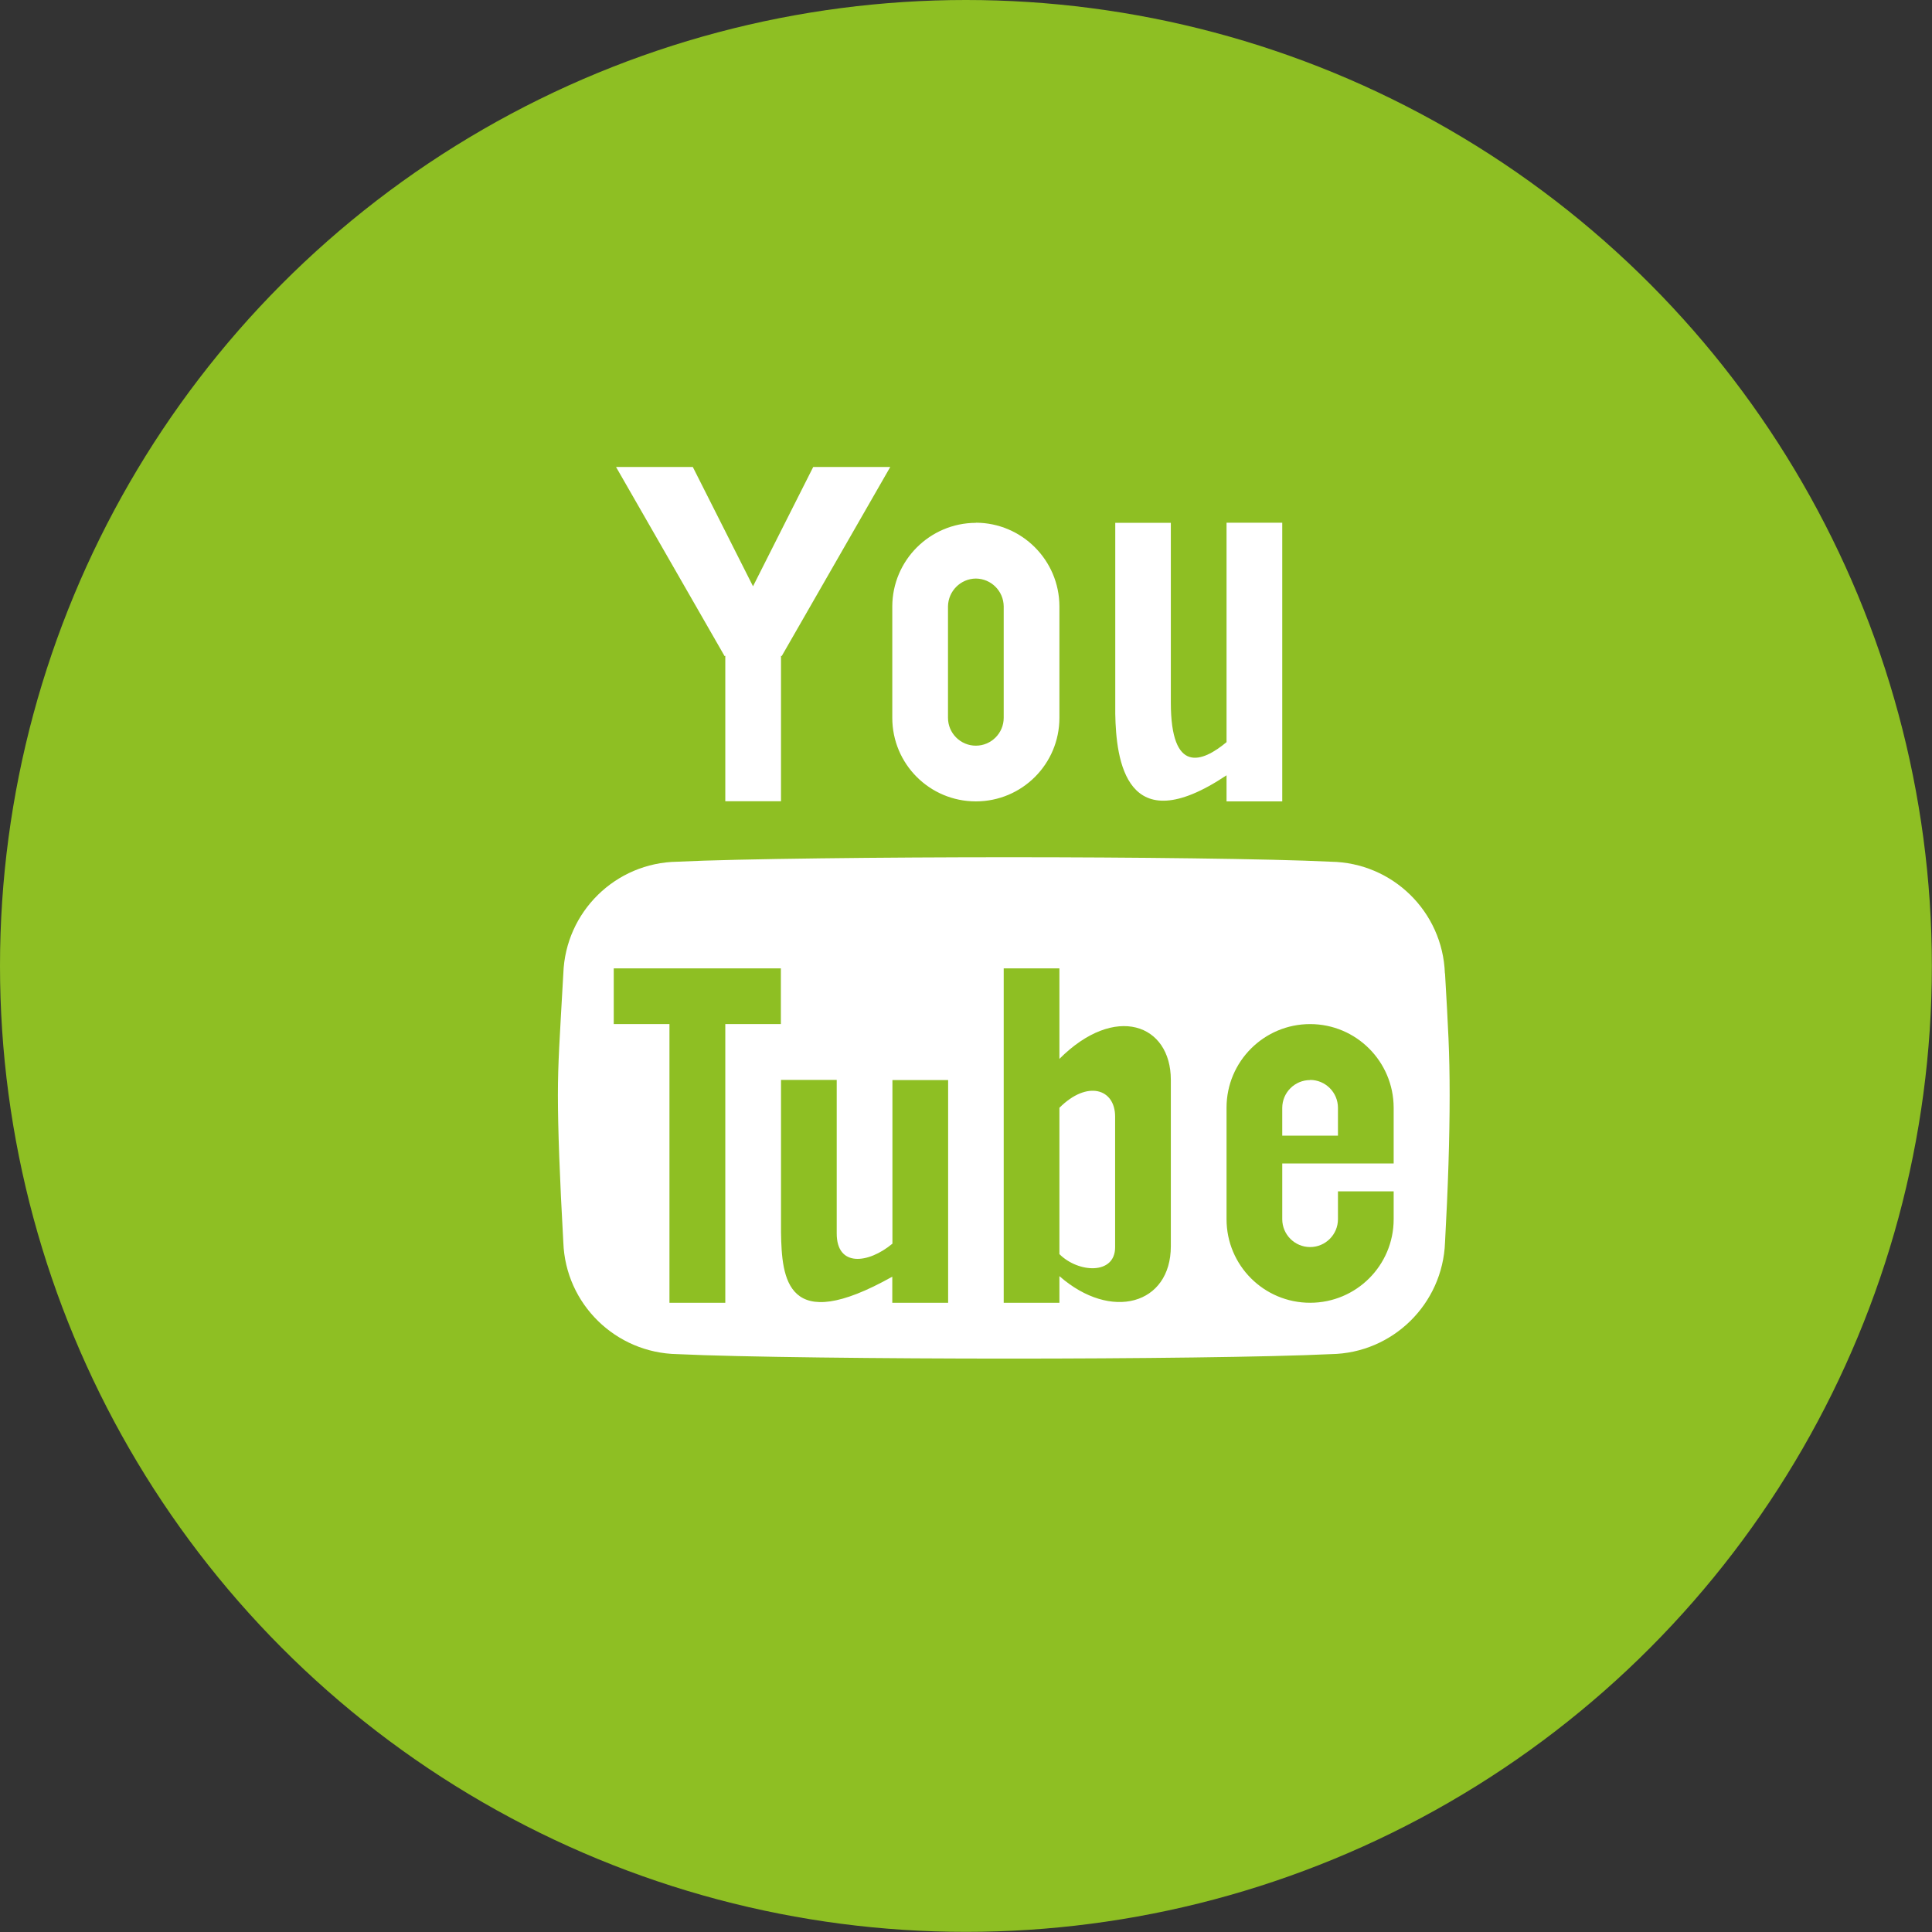
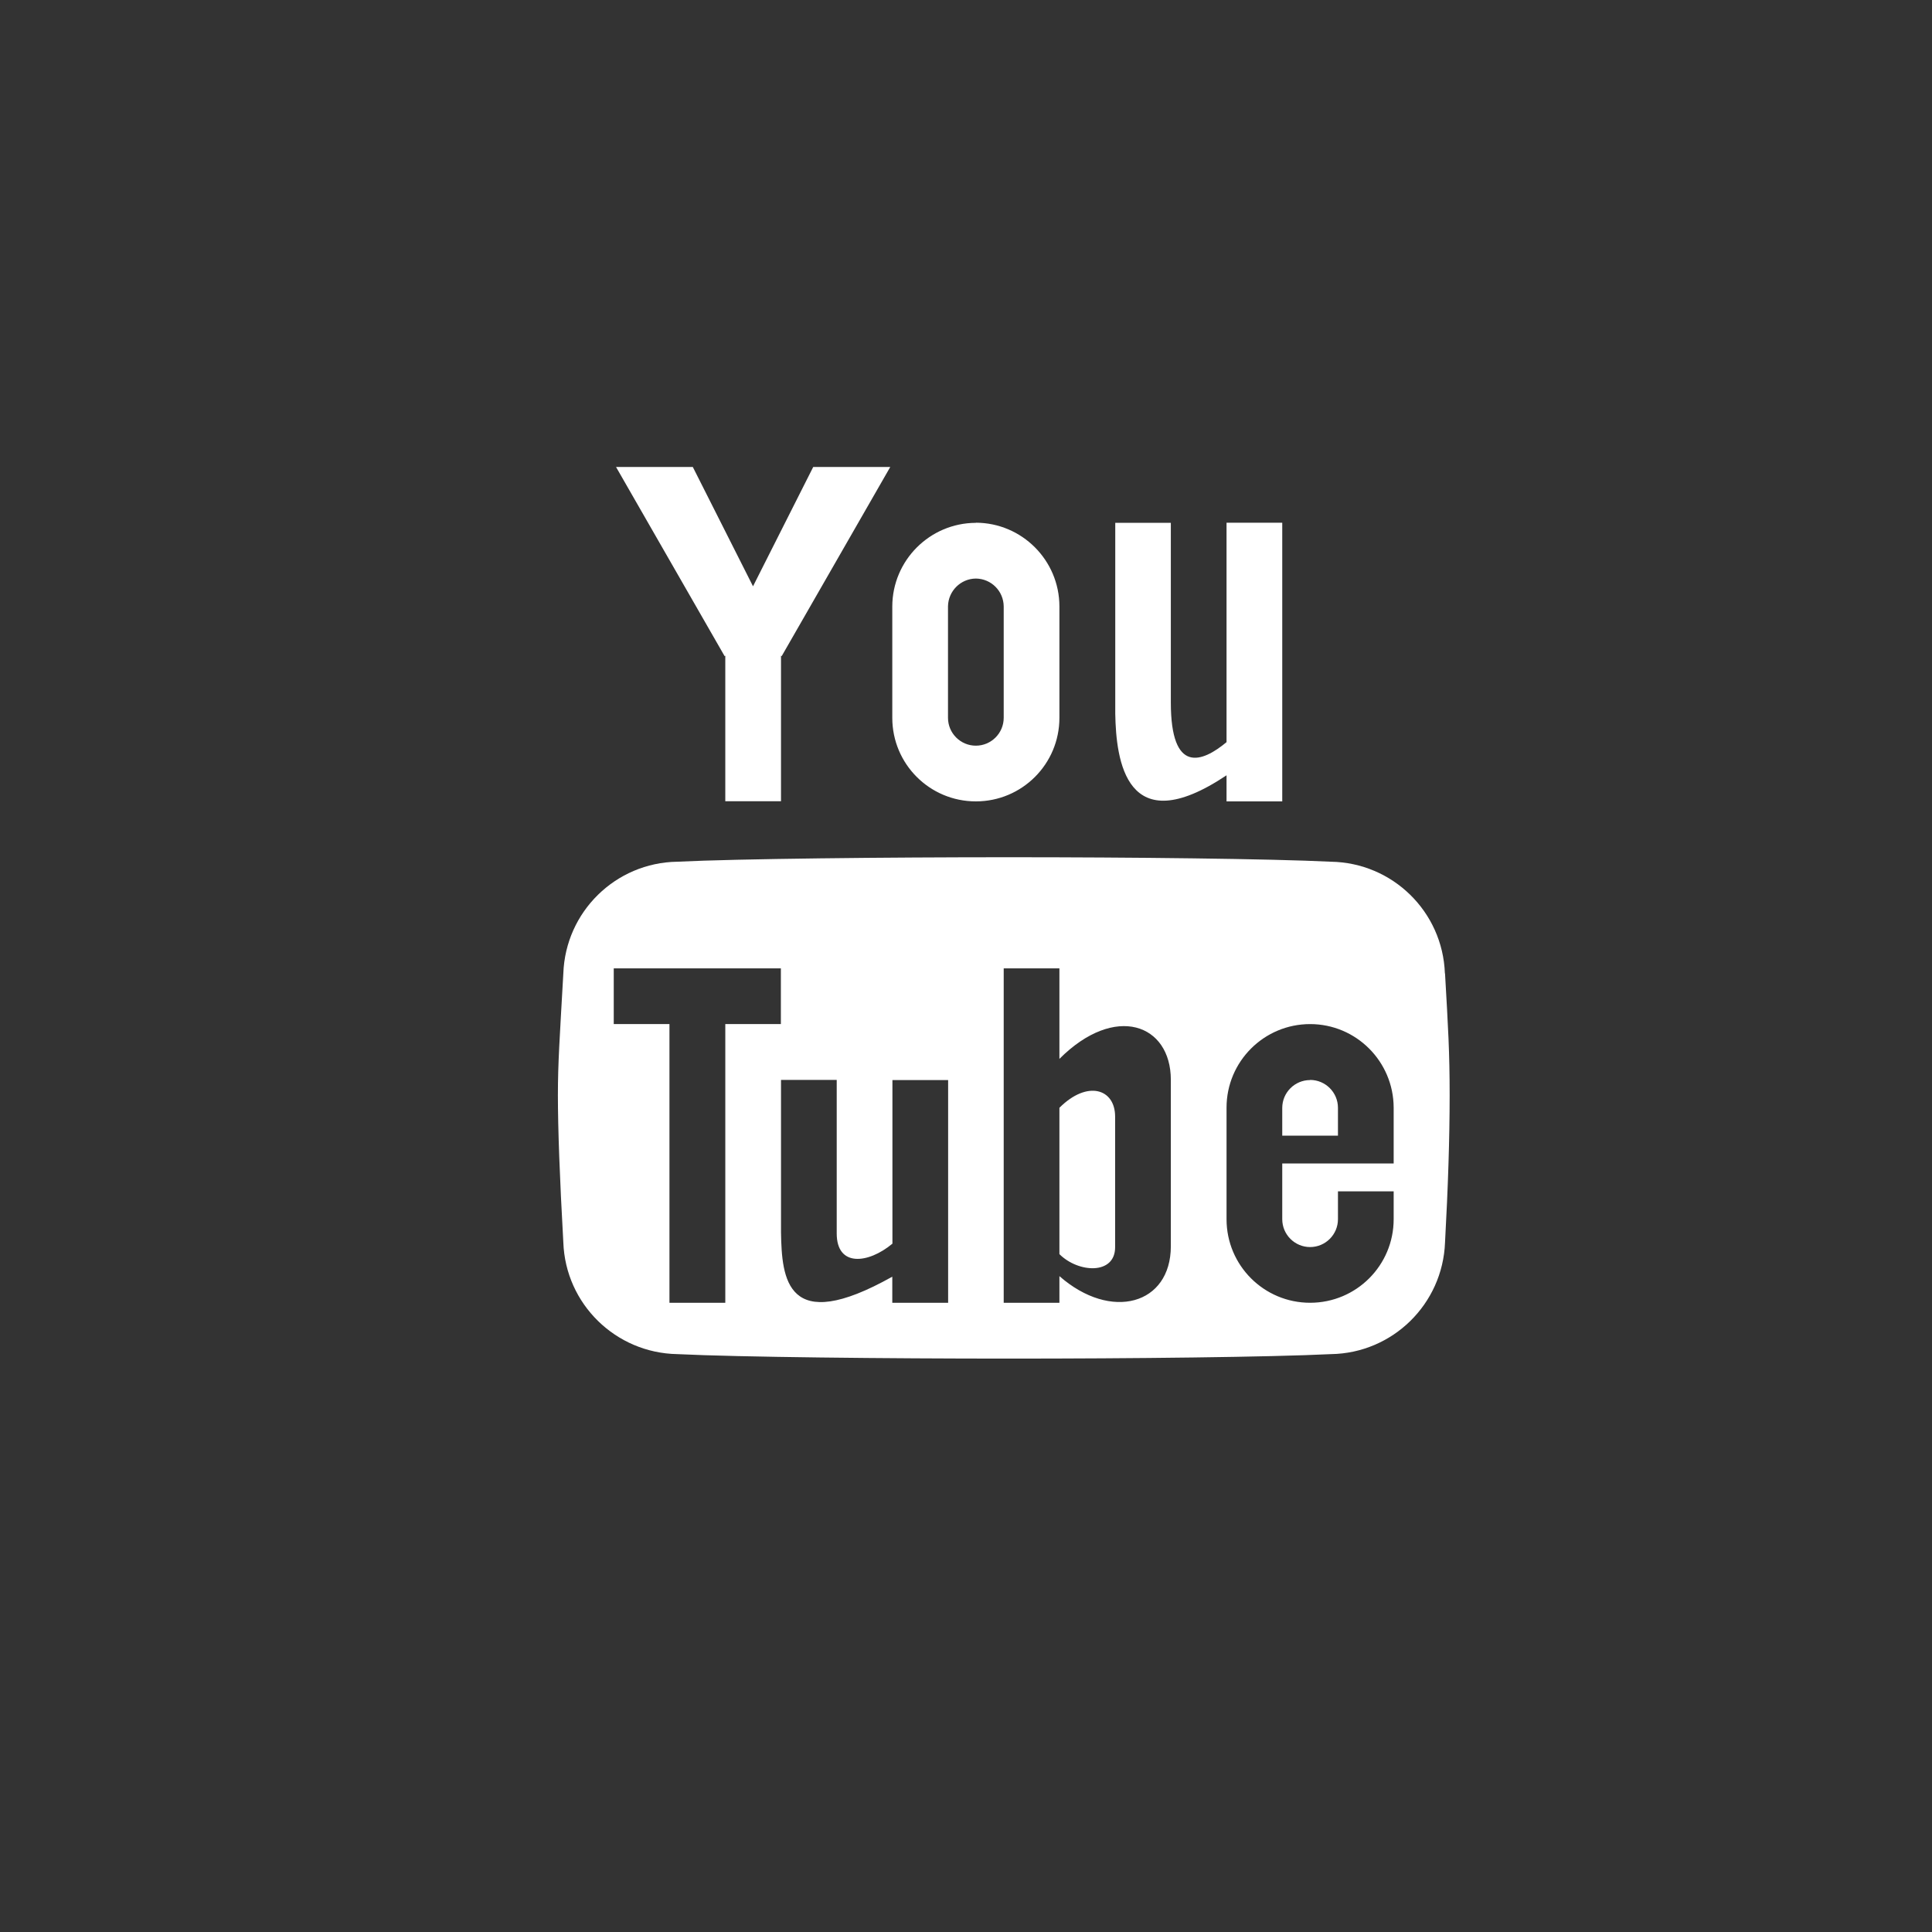
<svg xmlns="http://www.w3.org/2000/svg" id="Laag_1" data-name="Laag 1" viewBox="0 0 142.19 142.19">
  <rect x="0" y="0" width="142.19" height="142.19" fill="#333333" stroke="none" />
  <defs>
    <style>
      .cls-1 {
        fill: #fff;
      }

      .cls-2 {
        fill: #8ebf23;
      }
    </style>
  </defs>
-   <circle id="Ellipse_4" data-name="Ellipse 4" class="cls-2" cx="71.09" cy="71.09" r="71.09" />
  <path id="Icon_metro-youtube" data-name="Icon metro-youtube" class="cls-1" d="m59.85,34.37l-4.43,8.78-4.43-8.78h-5.65l7.99,13.92.05-.03v10.71h4.1v-10.71l.05.03,7.99-13.92h-5.65Zm11.97,8.21c1.13.01,2.04.92,2.05,2.05v8.2c0,1.13-.92,2.05-2.05,2.05s-2.05-.92-2.05-2.05v-8.21c.02-1.12.93-2.03,2.05-2.04Zm0-4.1c-3.39.01-6.14,2.76-6.15,6.15v8.2c0,3.4,2.75,6.15,6.15,6.15s6.15-2.75,6.15-6.15v-8.21c-.01-3.39-2.76-6.14-6.15-6.15h0Zm18.45,0v16.14c-1.79,1.49-4.1,2.39-4.1-2.92v-13.22h-4.09v14.05h0c.06,3.39.77,9.49,8.19,4.53v1.92h4.1v-20.51h-4.1Zm6.15,41.01c-1.13,0-2.05.92-2.05,2.05v2.04h4.1v-2.05c0-1.13-.92-2.05-2.05-2.05h0Zm-18.45,2.05v10.76c1.39,1.39,4.1,1.54,4.1-.51v-9.61c0-2.06-2.05-2.7-4.1-.65h0Zm28.37-9.9c-.16-4.54-3.85-8.15-8.39-8.22-4.47-.22-14.7-.33-23.69-.33s-19.95.11-24.42.33c-4.53.07-8.22,3.68-8.38,8.22-.27,4.81-.4,6.56-.4,8.97s.13,6.02.4,10.83c.16,4.53,3.85,8.14,8.39,8.22,4.47.22,15.43.33,24.42.33s19.21-.11,23.69-.33c4.54-.07,8.22-3.69,8.39-8.22.22-4.01.34-7.62.34-10.83s-.11-4.95-.34-8.97h0Zm-52.97,24.24h-4.1v-20.51h-4.1v-4.1h12.3v4.1h-4.09v20.51Zm16.4,0h-4.1v-1.92c-7.8,4.38-8.13.14-8.19-3.25h0v-11.23h4.1v11.3c0,2.48,2.31,2.24,4.1.75v-12.04h4.1v16.41Zm16.4-4.16c0,4.29-4.39,5.54-8.2,2.2v1.96h-4.1v-24.61h4.1v6.66c4.1-4.1,8.2-2.56,8.2,1.54v12.25Zm16.4-8.14v2.05h-8.2v4.1c0,1.13.92,2.05,2.05,2.05s2.05-.92,2.05-2.05v-2.05h4.1v2.05c0,3.4-2.75,6.15-6.15,6.15s-6.15-2.75-6.15-6.15h0v-8.21c0-3.4,2.76-6.15,6.15-6.15,3.39,0,6.14,2.75,6.15,6.15v2.05Z" />
</svg>